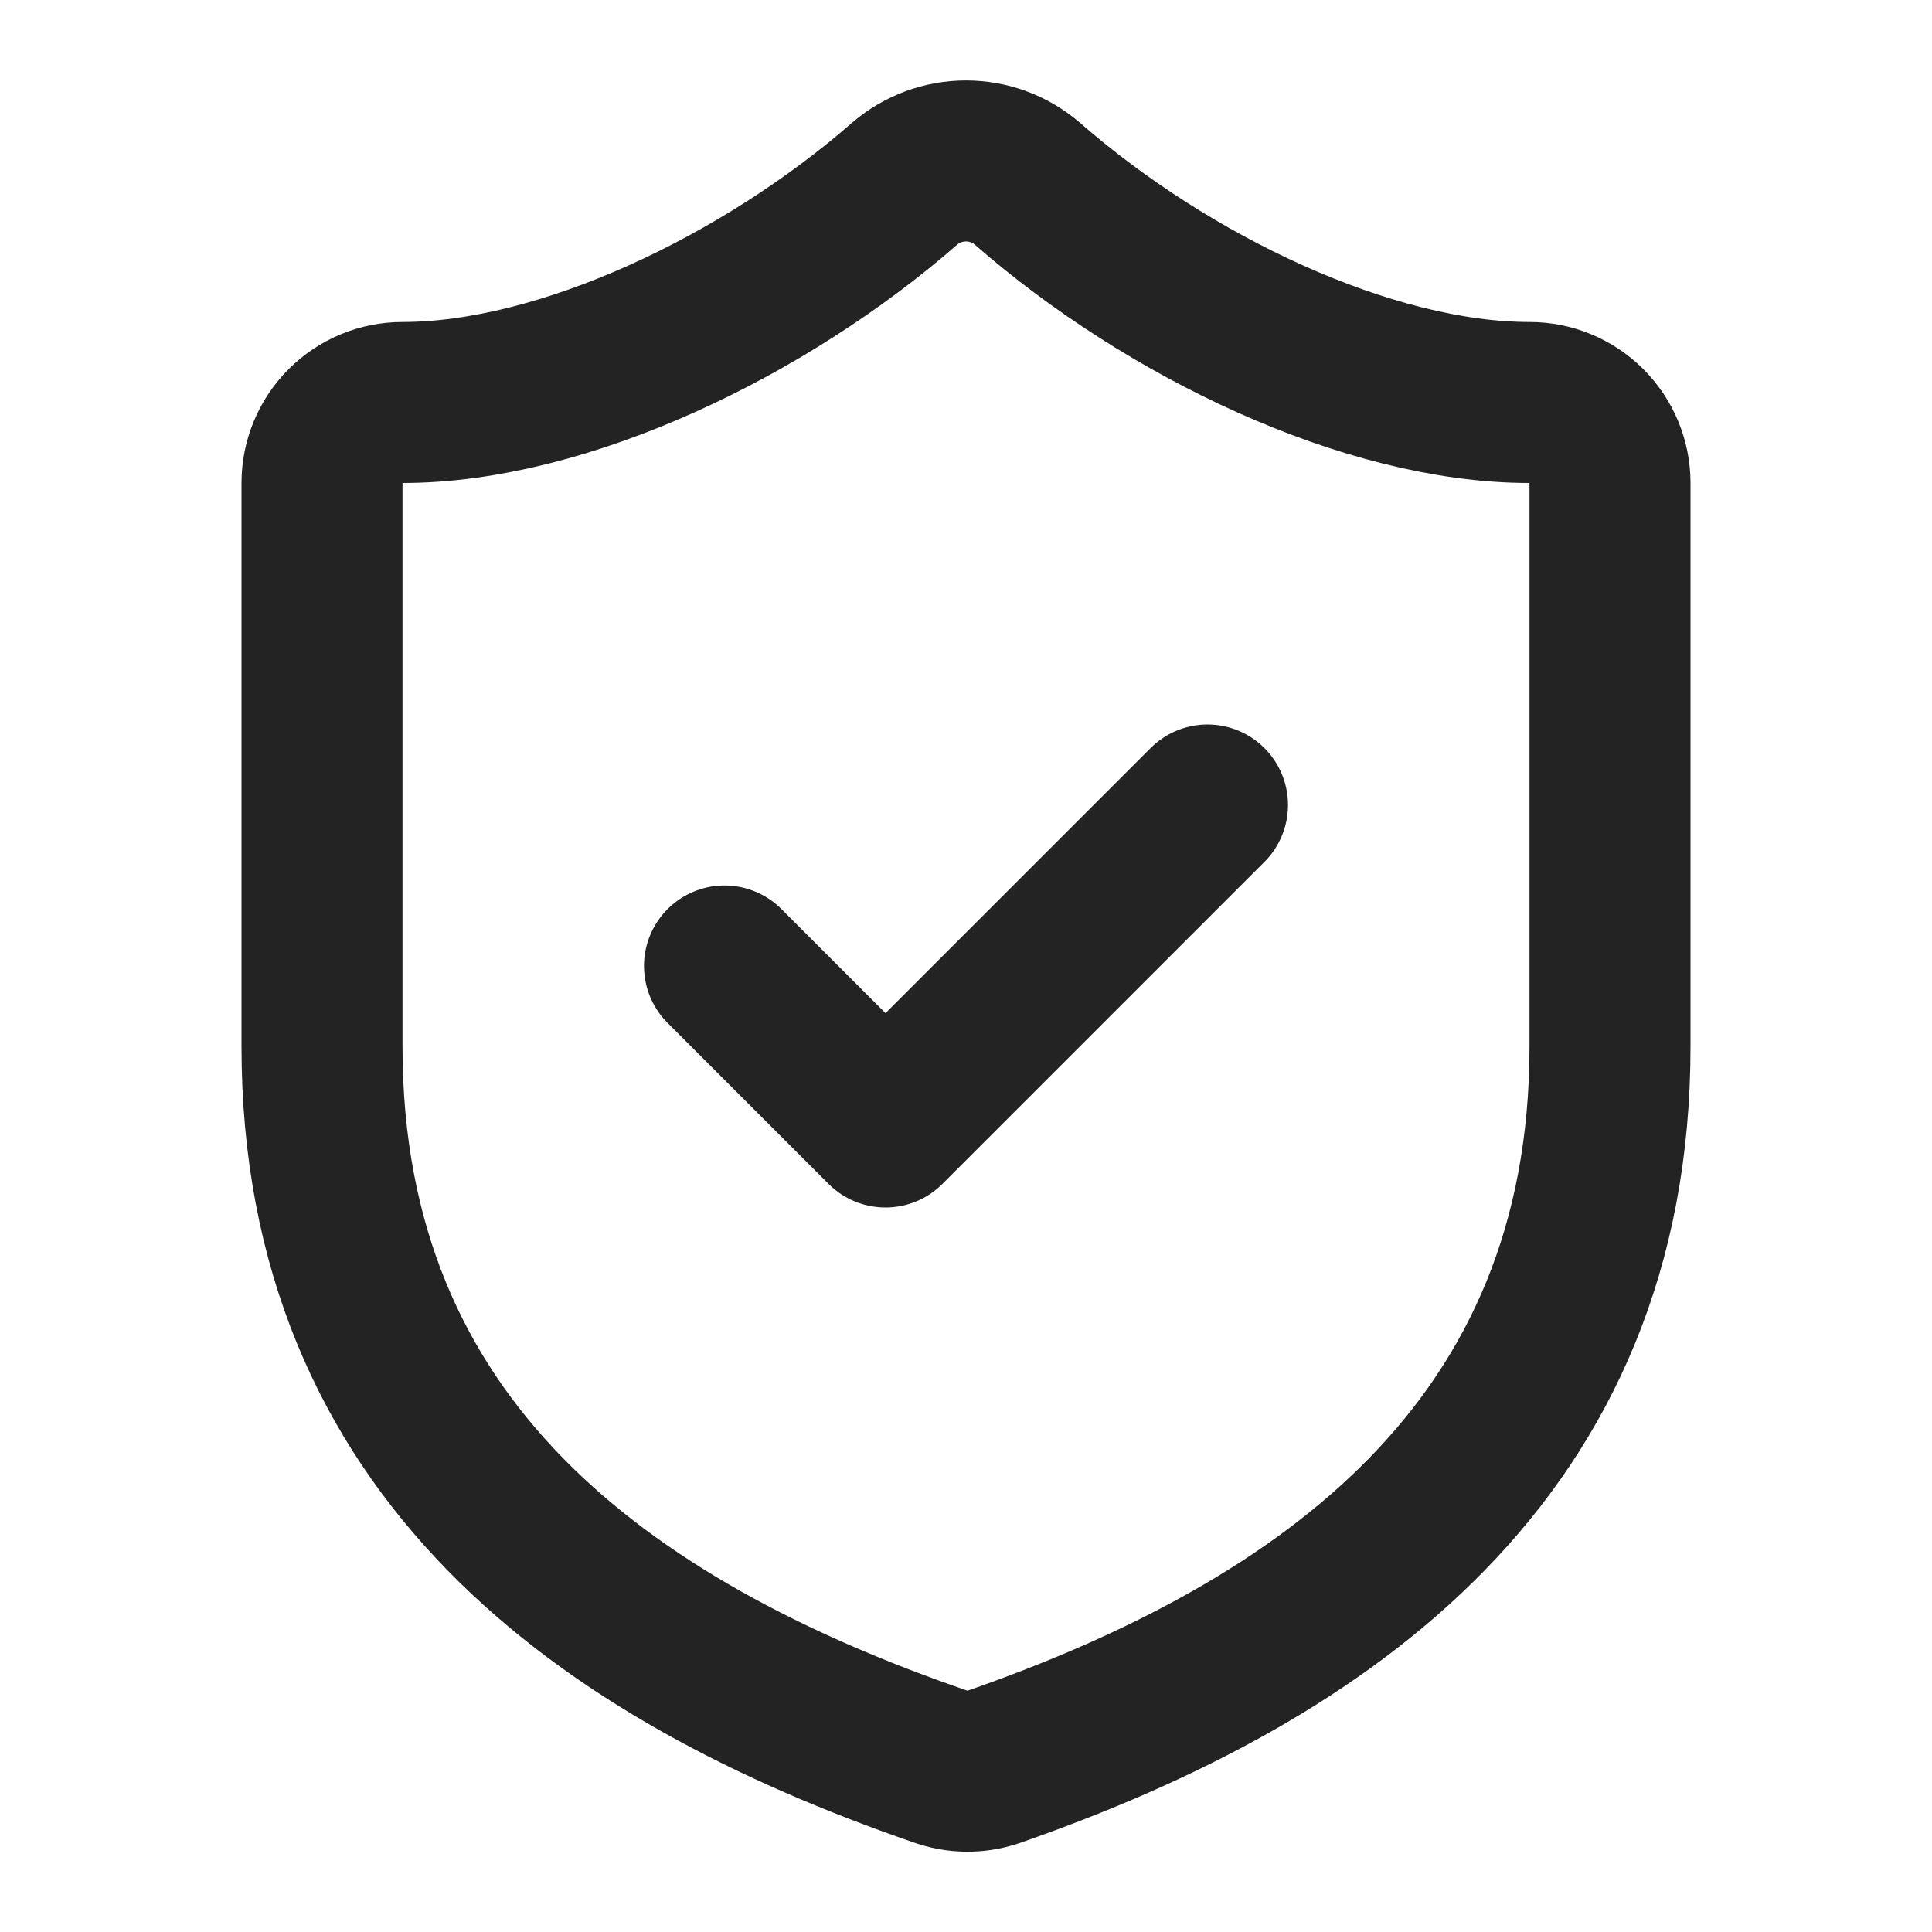
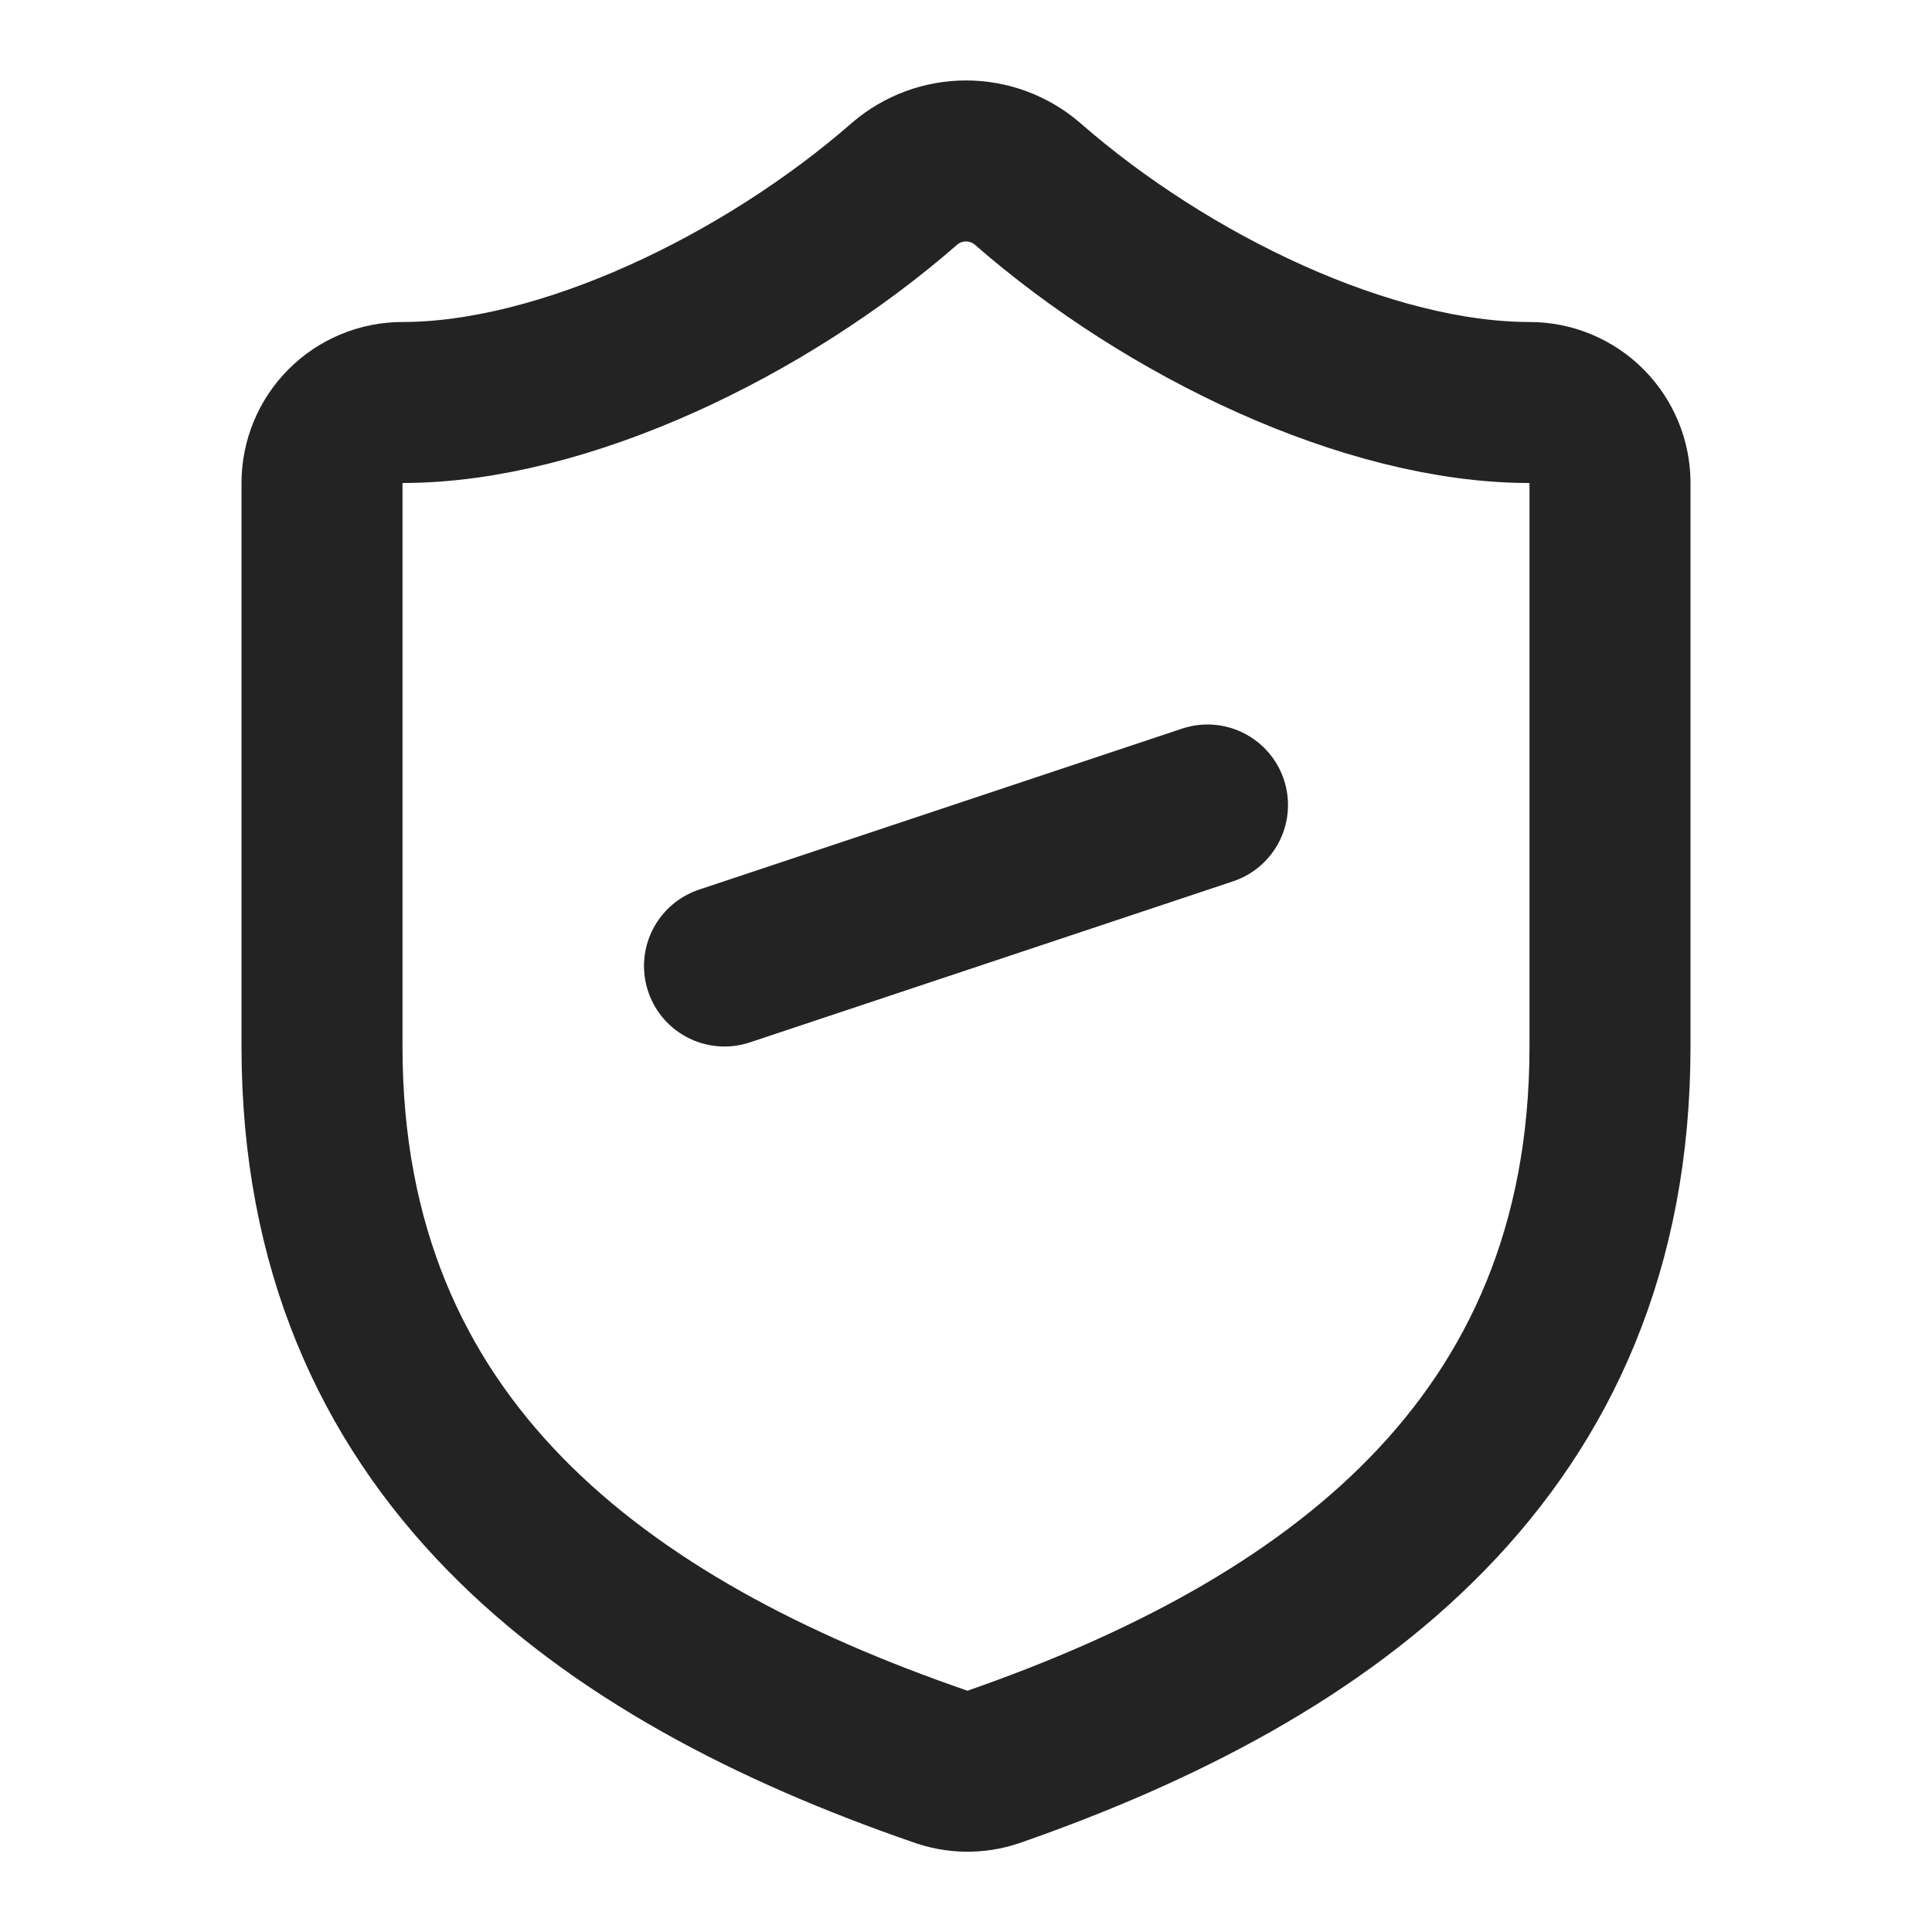
<svg xmlns="http://www.w3.org/2000/svg" width="42" height="42" viewBox="0 0 42 42" fill="none">
-   <path d="M15.75 21L19.25 24.5L26.25 17.5M35 22.75C35 31.5 28.875 35.875 21.595 38.412C21.214 38.541 20.8 38.535 20.422 38.395C13.125 35.875 7 31.5 7 22.75V10.5C7 10.036 7.184 9.591 7.513 9.262C7.841 8.934 8.286 8.75 8.75 8.75C12.25 8.75 16.625 6.65 19.67 3.99C20.041 3.673 20.512 3.499 21 3.499C21.488 3.499 21.959 3.673 22.33 3.99C25.392 6.667 29.75 8.75 33.25 8.75C33.714 8.75 34.159 8.934 34.487 9.262C34.816 9.591 35 10.036 35 10.5V22.75Z" stroke="#232323" stroke-width="3.5" stroke-linecap="round" stroke-linejoin="round" />
+   <path d="M15.75 21L26.25 17.5M35 22.75C35 31.5 28.875 35.875 21.595 38.412C21.214 38.541 20.8 38.535 20.422 38.395C13.125 35.875 7 31.5 7 22.75V10.5C7 10.036 7.184 9.591 7.513 9.262C7.841 8.934 8.286 8.75 8.75 8.75C12.25 8.75 16.625 6.65 19.67 3.99C20.041 3.673 20.512 3.499 21 3.499C21.488 3.499 21.959 3.673 22.33 3.99C25.392 6.667 29.75 8.75 33.25 8.75C33.714 8.75 34.159 8.934 34.487 9.262C34.816 9.591 35 10.036 35 10.5V22.75Z" stroke="#232323" stroke-width="3.5" stroke-linecap="round" stroke-linejoin="round" />
</svg>